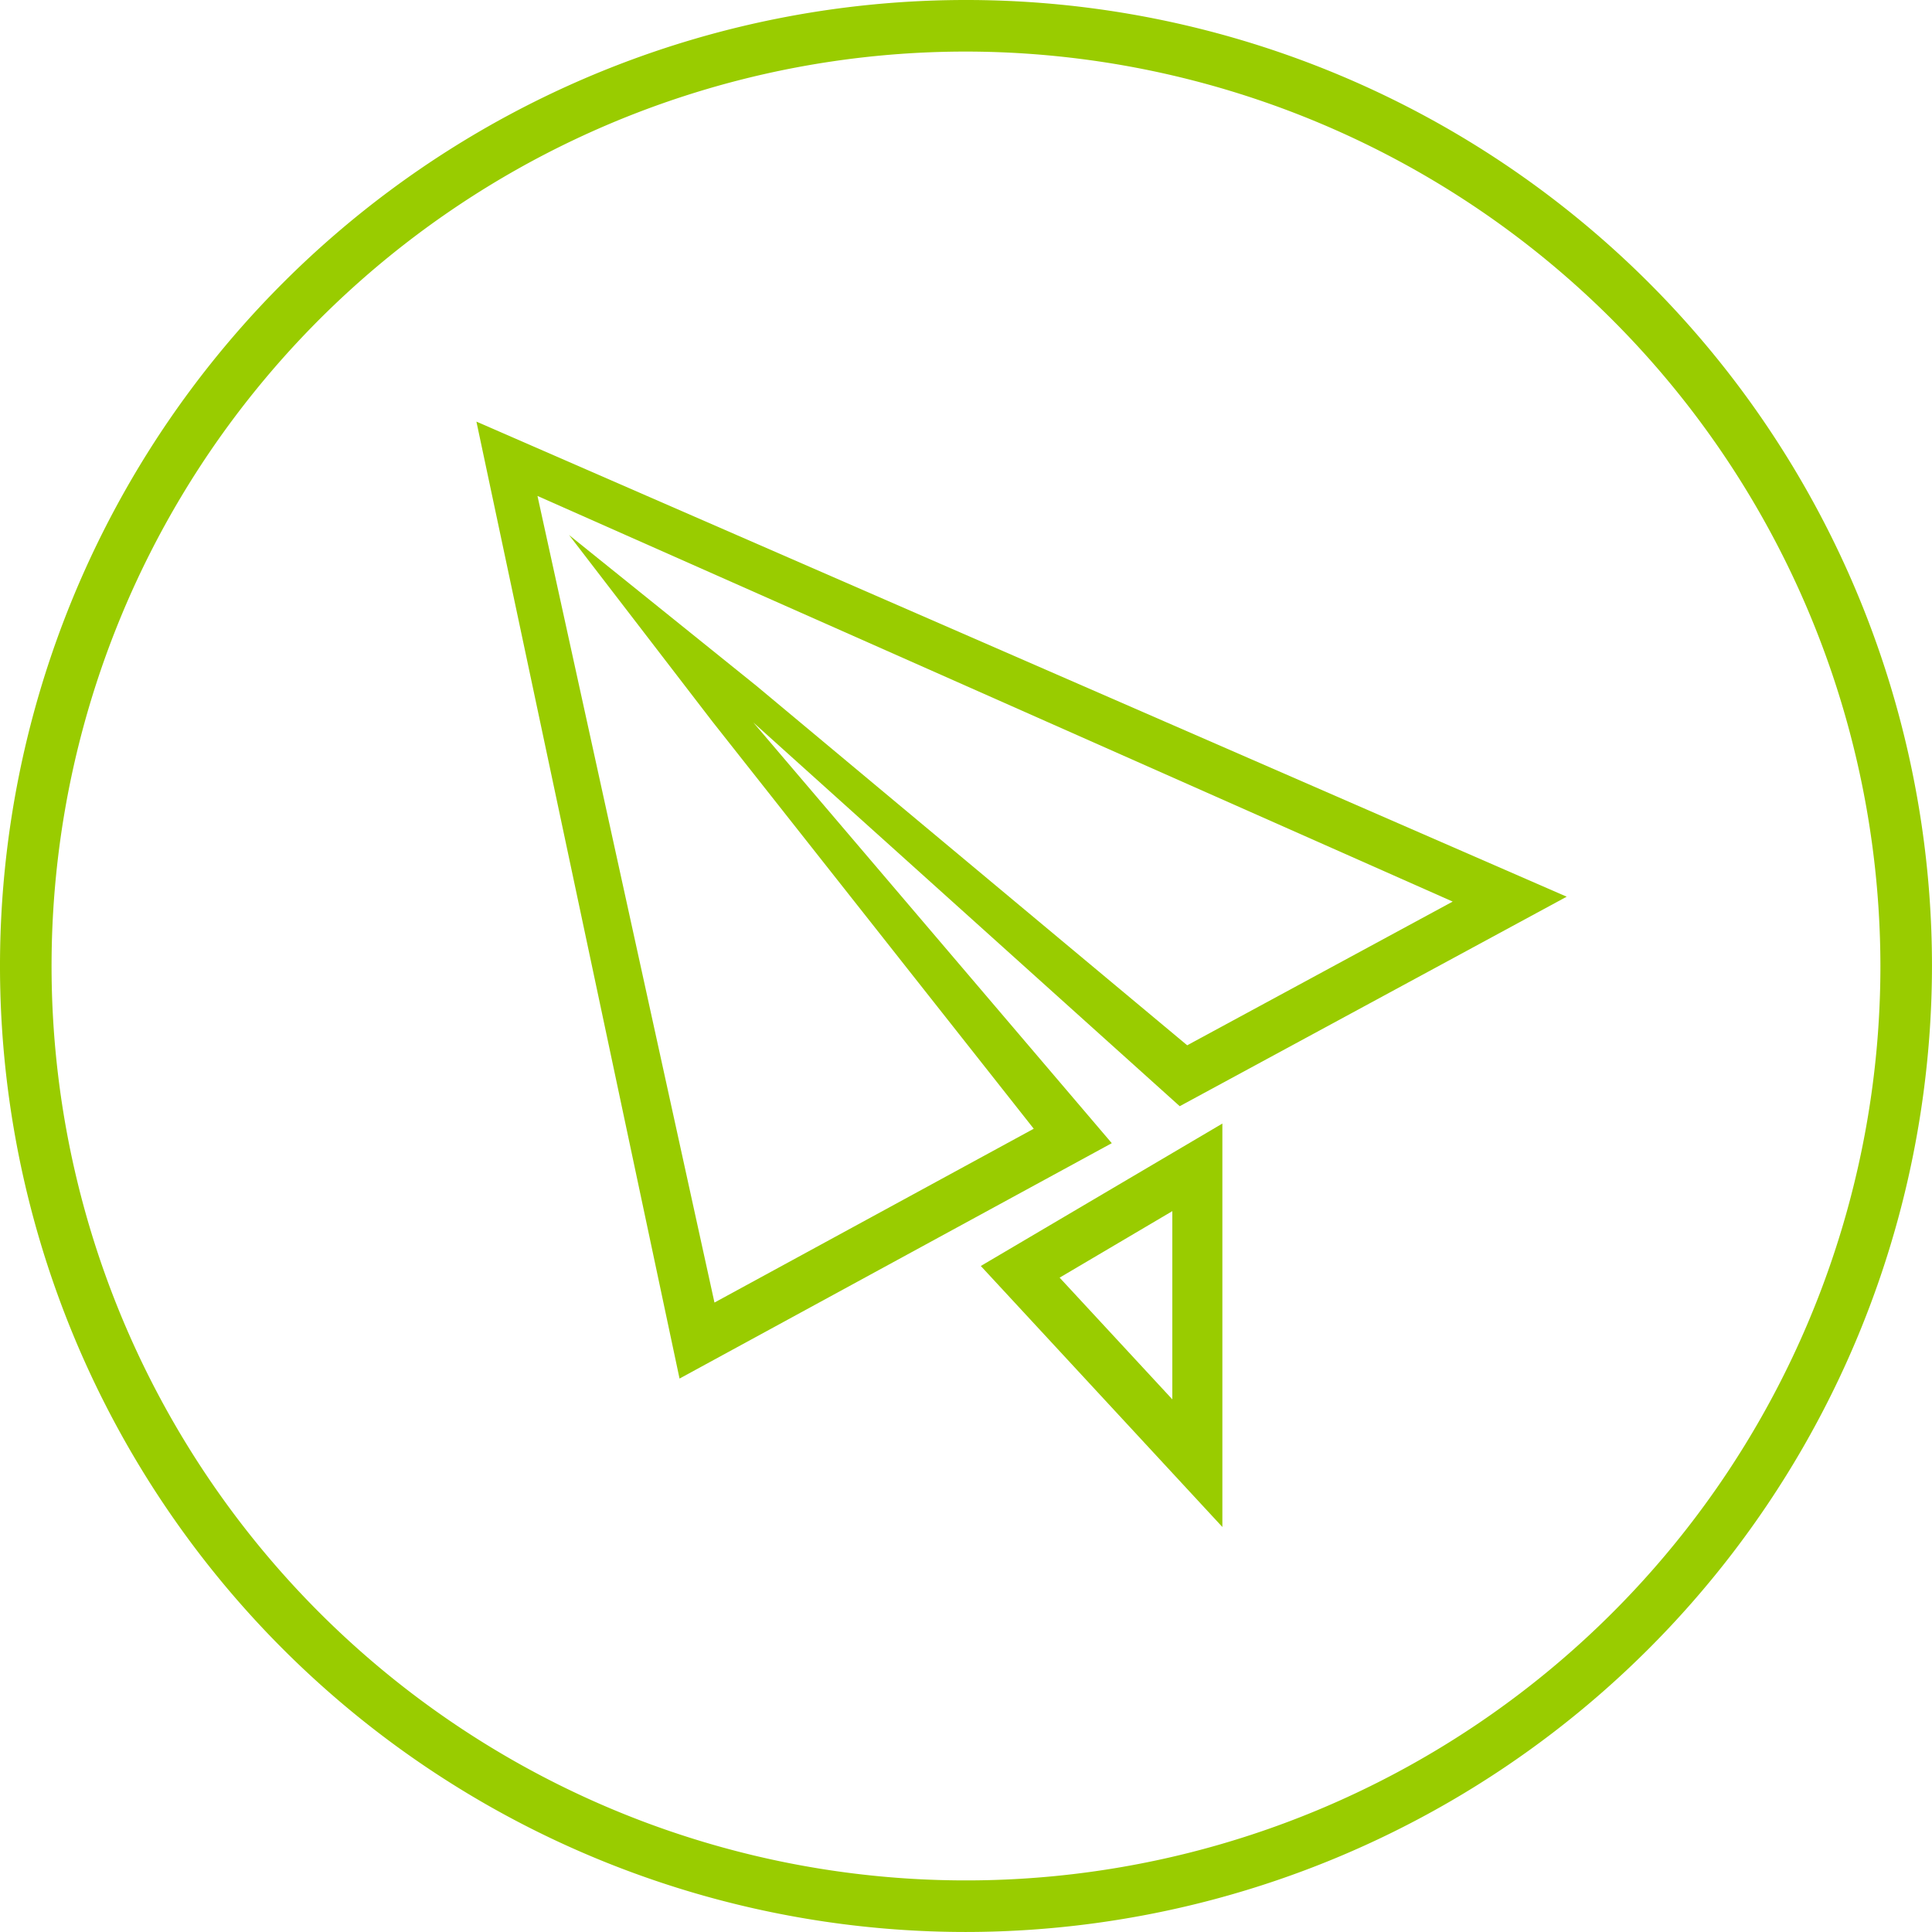
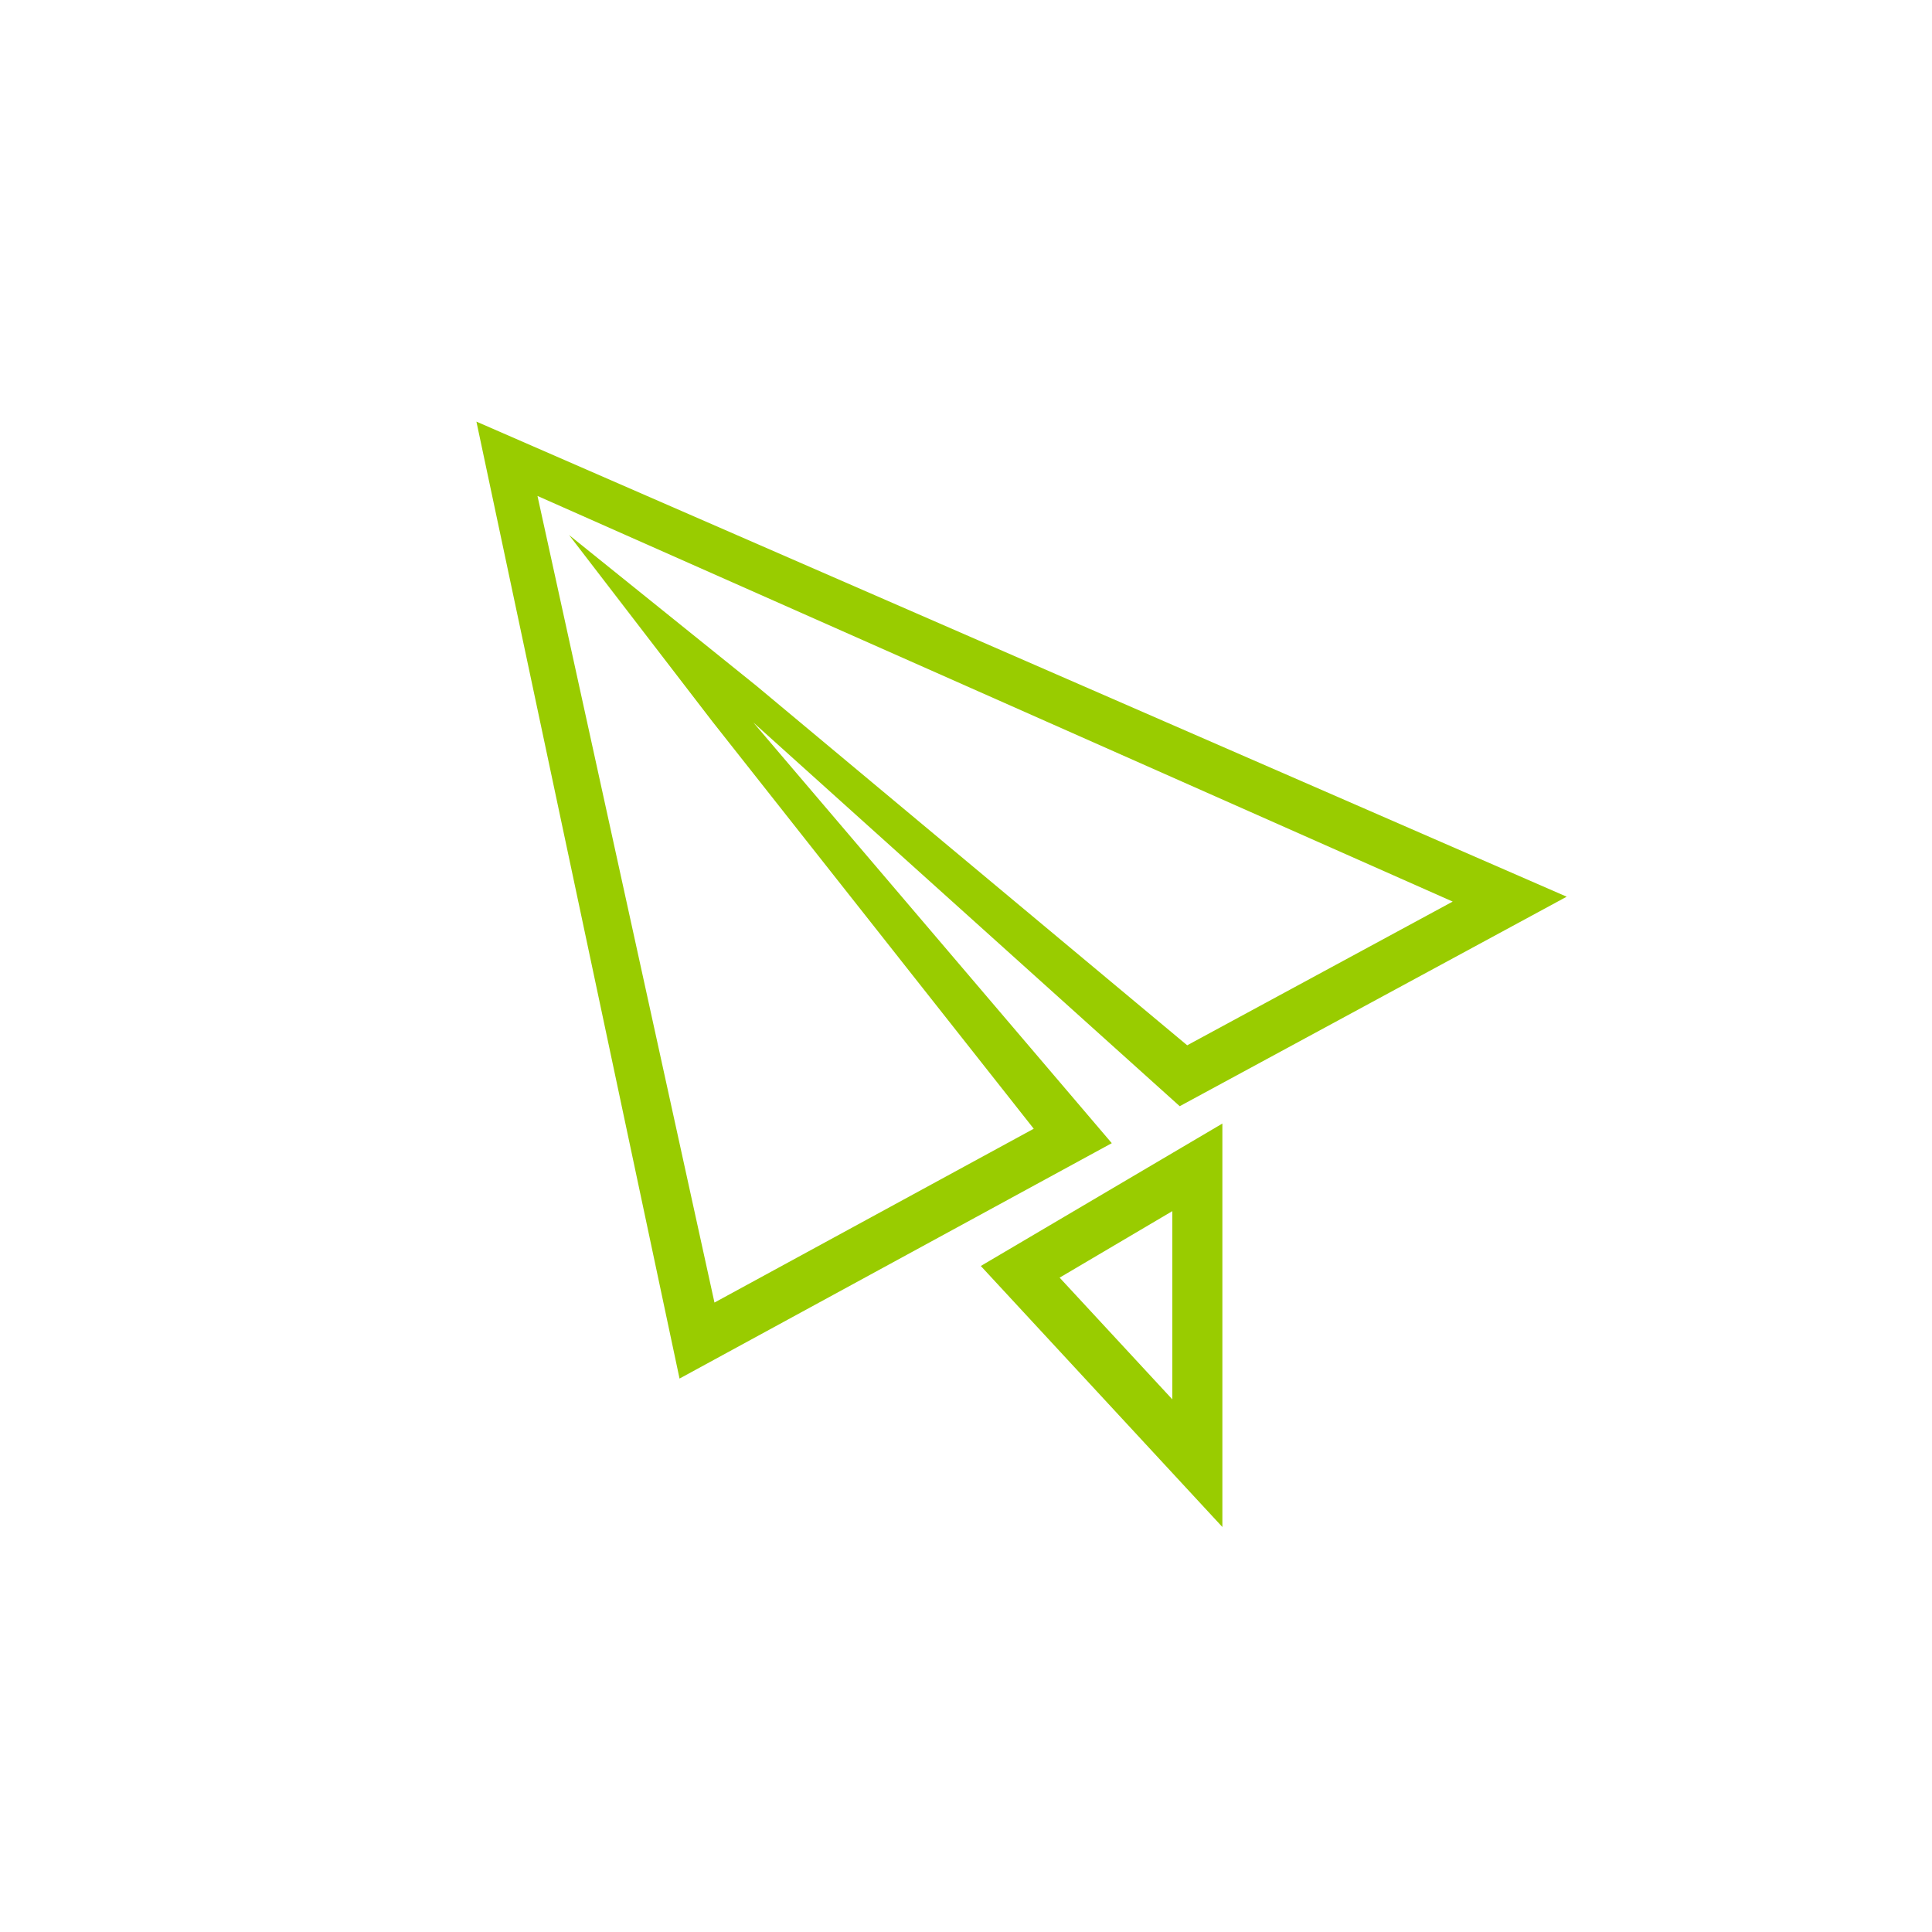
<svg xmlns="http://www.w3.org/2000/svg" width="85.461" height="85.46" viewBox="0 0 85.461 85.46">
  <defs>
    <clipPath id="a">
      <rect width="85.46" height="85.46" fill="#9c0" stroke="rgba(0,0,0,0)" stroke-width="1" />
    </clipPath>
  </defs>
  <g clip-path="url(#a)">
-     <path d="M42.73,85.46A42.73,42.73,0,1,1,85.46,42.73,42.777,42.777,0,0,1,42.73,85.46m0-83.179A40.449,40.449,0,1,0,83.179,42.73,40.5,40.5,0,0,0,42.73,2.281" fill="#9c0" stroke="rgba(0,0,0,0)" stroke-width="1" />
    <path d="M36.066,34.387,54.925,51.358l17.118-9.267L23.815,21.076,32.8,63.406,51.92,52.994Zm-9.55-10.023L67,42.307,55.256,48.664,36.213,32.774l-8.3-6.682,6.34,8.251L48.468,52.355,34.345,60.044Z" transform="translate(-2.741 -2.426)" fill="#9c0" stroke="rgba(0,0,0,0)" stroke-width="1" />
    <path d="M59.714,74.01V56.164l-10.686,6.3ZM57.5,68.364,52.515,62.98,57.5,60.038Z" transform="translate(-5.643 -6.464)" fill="#9c0" stroke="rgba(0,0,0,0)" stroke-width="1" />
  </g>
</svg>